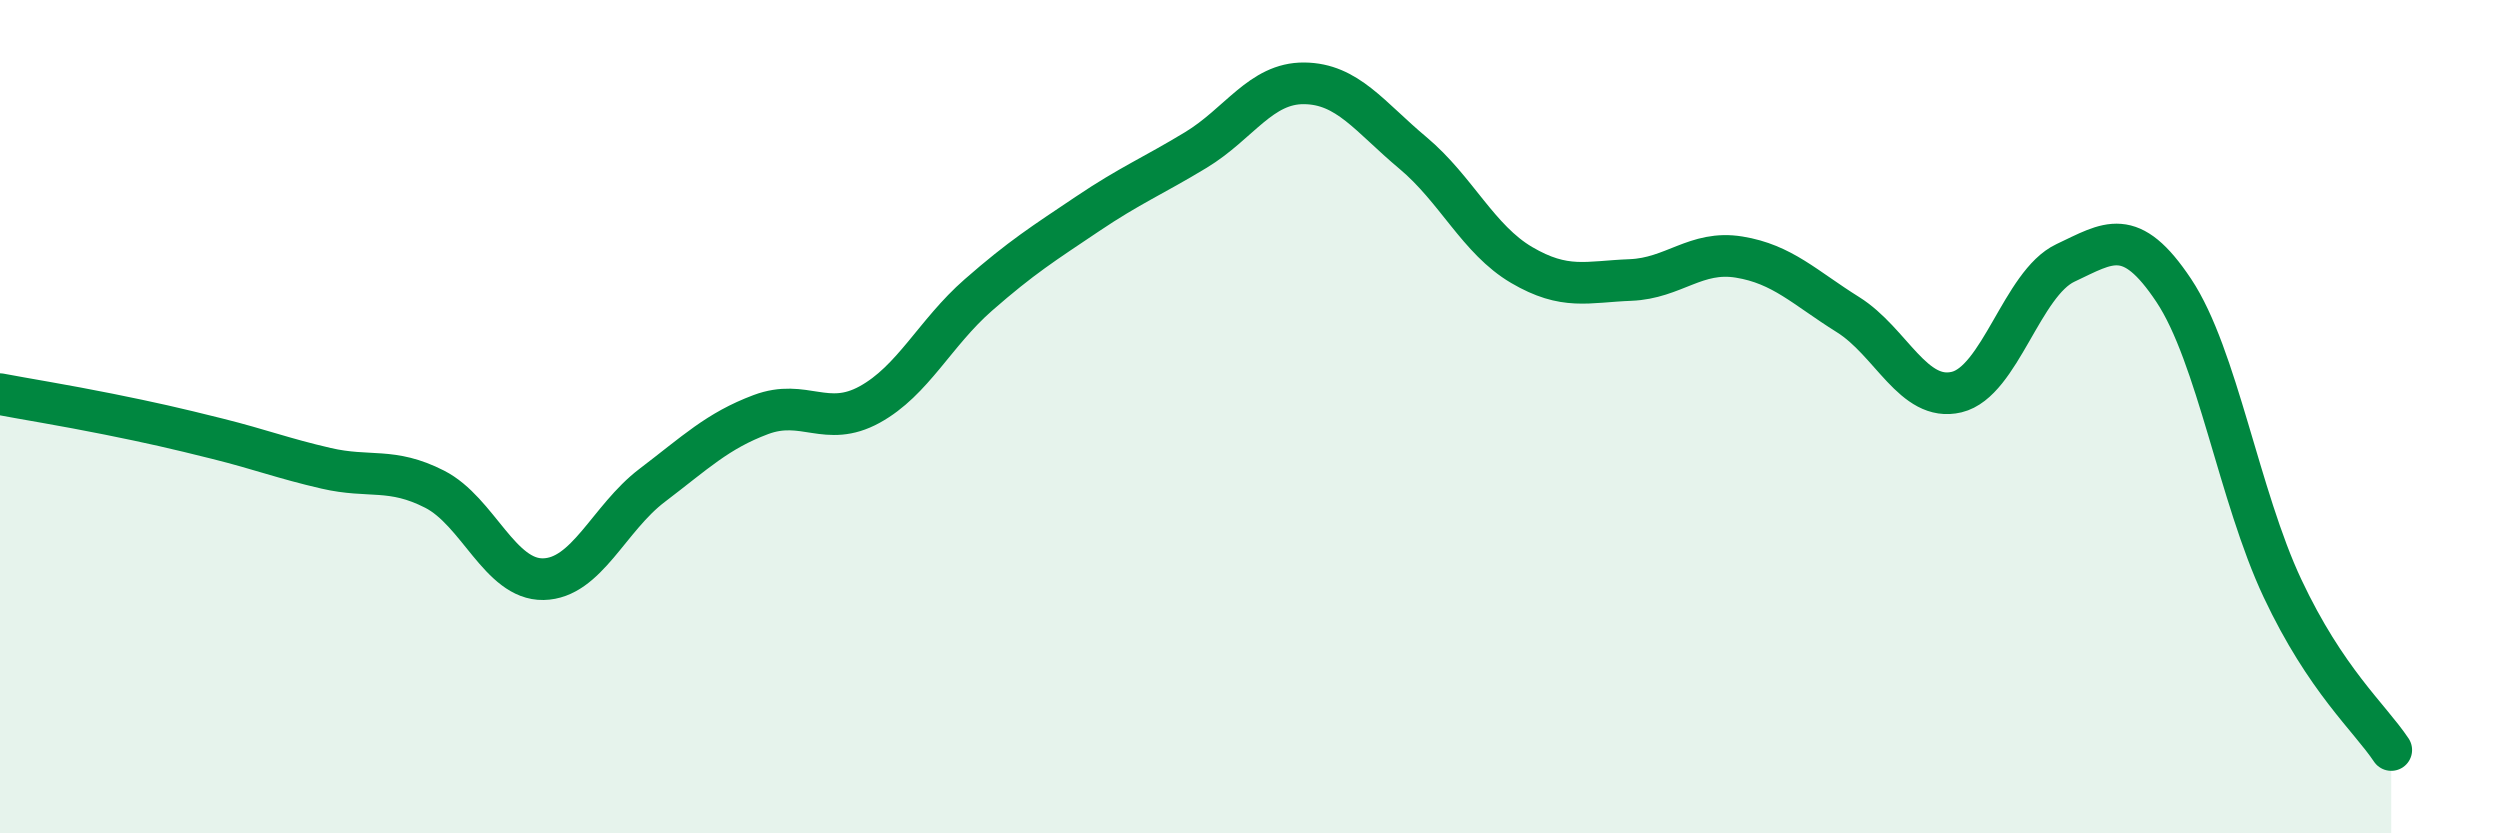
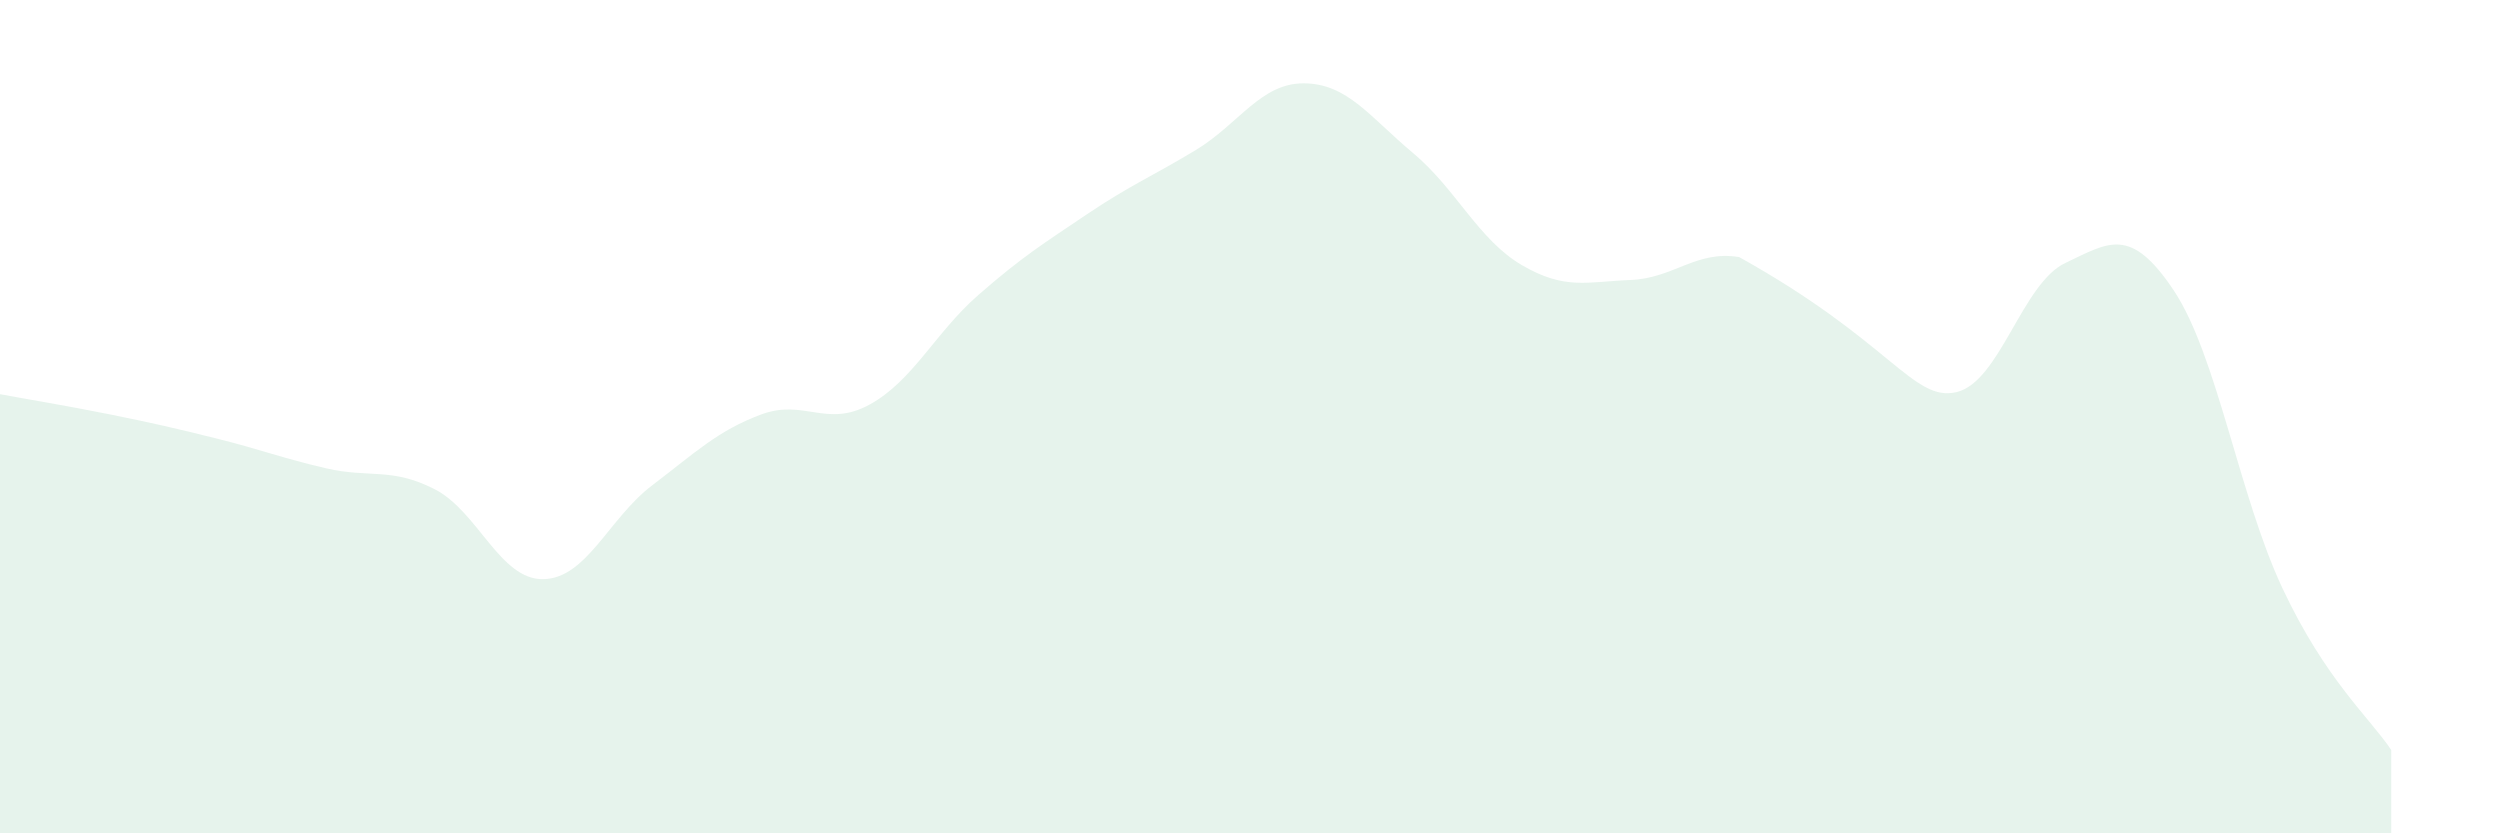
<svg xmlns="http://www.w3.org/2000/svg" width="60" height="20" viewBox="0 0 60 20">
-   <path d="M 0,9.46 C 0.52,9.56 1.57,9.73 2.61,9.94 C 3.65,10.15 4.18,10.27 5.22,10.53 C 6.26,10.79 6.79,11 7.83,11.24 C 8.87,11.48 9.39,11.21 10.43,11.74 C 11.47,12.27 12,13.92 13.04,13.9 C 14.08,13.88 14.61,12.44 15.65,11.65 C 16.69,10.86 17.22,10.34 18.26,9.95 C 19.3,9.56 19.83,10.28 20.87,9.71 C 21.91,9.14 22.44,7.99 23.48,7.08 C 24.52,6.17 25.05,5.84 26.09,5.14 C 27.13,4.44 27.66,4.23 28.7,3.6 C 29.74,2.97 30.26,1.99 31.3,2 C 32.34,2.01 32.87,2.8 33.91,3.67 C 34.95,4.54 35.48,5.75 36.52,6.36 C 37.56,6.97 38.09,6.76 39.13,6.72 C 40.17,6.68 40.7,6 41.74,6.17 C 42.78,6.34 43.31,6.9 44.35,7.55 C 45.39,8.2 45.92,9.66 46.96,9.41 C 48,9.16 48.53,6.8 49.57,6.31 C 50.61,5.82 51.13,5.41 52.17,6.97 C 53.21,8.53 53.74,11.91 54.78,14.12 C 55.82,16.33 56.87,17.22 57.39,18L57.39 20L0 20Z" fill="#008740" opacity="0.1" stroke-linecap="round" stroke-linejoin="round" />
-   <path d="M 0,9.46 C 0.52,9.56 1.57,9.73 2.61,9.94 C 3.65,10.15 4.18,10.27 5.22,10.53 C 6.26,10.79 6.79,11 7.83,11.24 C 8.87,11.48 9.39,11.21 10.43,11.74 C 11.47,12.27 12,13.92 13.04,13.9 C 14.08,13.88 14.61,12.44 15.65,11.65 C 16.69,10.86 17.22,10.34 18.26,9.95 C 19.3,9.56 19.83,10.28 20.87,9.71 C 21.91,9.14 22.44,7.99 23.48,7.08 C 24.52,6.17 25.05,5.84 26.09,5.14 C 27.13,4.44 27.66,4.23 28.7,3.6 C 29.74,2.97 30.26,1.99 31.3,2 C 32.34,2.01 32.87,2.8 33.91,3.67 C 34.95,4.54 35.48,5.75 36.52,6.36 C 37.56,6.97 38.09,6.76 39.13,6.72 C 40.17,6.68 40.7,6 41.74,6.17 C 42.78,6.34 43.31,6.9 44.35,7.55 C 45.39,8.2 45.92,9.66 46.96,9.41 C 48,9.16 48.53,6.8 49.57,6.31 C 50.61,5.82 51.13,5.41 52.17,6.97 C 53.21,8.53 53.74,11.91 54.78,14.12 C 55.82,16.33 56.87,17.22 57.39,18" stroke="#008740" stroke-width="1" fill="none" stroke-linecap="round" stroke-linejoin="round" />
+   <path d="M 0,9.46 C 0.52,9.56 1.57,9.73 2.61,9.94 C 3.65,10.15 4.18,10.27 5.22,10.53 C 6.26,10.79 6.79,11 7.83,11.24 C 8.87,11.48 9.39,11.21 10.43,11.74 C 11.47,12.27 12,13.92 13.04,13.9 C 14.08,13.88 14.61,12.44 15.65,11.65 C 16.69,10.86 17.22,10.34 18.26,9.95 C 19.3,9.56 19.83,10.28 20.87,9.71 C 21.91,9.14 22.44,7.99 23.48,7.08 C 24.52,6.17 25.05,5.84 26.09,5.14 C 27.13,4.44 27.66,4.23 28.7,3.6 C 29.74,2.97 30.26,1.99 31.3,2 C 32.34,2.01 32.87,2.8 33.91,3.67 C 34.95,4.54 35.48,5.75 36.52,6.36 C 37.56,6.97 38.09,6.76 39.13,6.72 C 40.17,6.68 40.7,6 41.74,6.17 C 45.39,8.2 45.92,9.66 46.96,9.41 C 48,9.16 48.53,6.8 49.57,6.31 C 50.61,5.82 51.13,5.41 52.17,6.97 C 53.21,8.53 53.74,11.91 54.78,14.12 C 55.82,16.33 56.87,17.22 57.39,18L57.39 20L0 20Z" fill="#008740" opacity="0.1" stroke-linecap="round" stroke-linejoin="round" />
</svg>